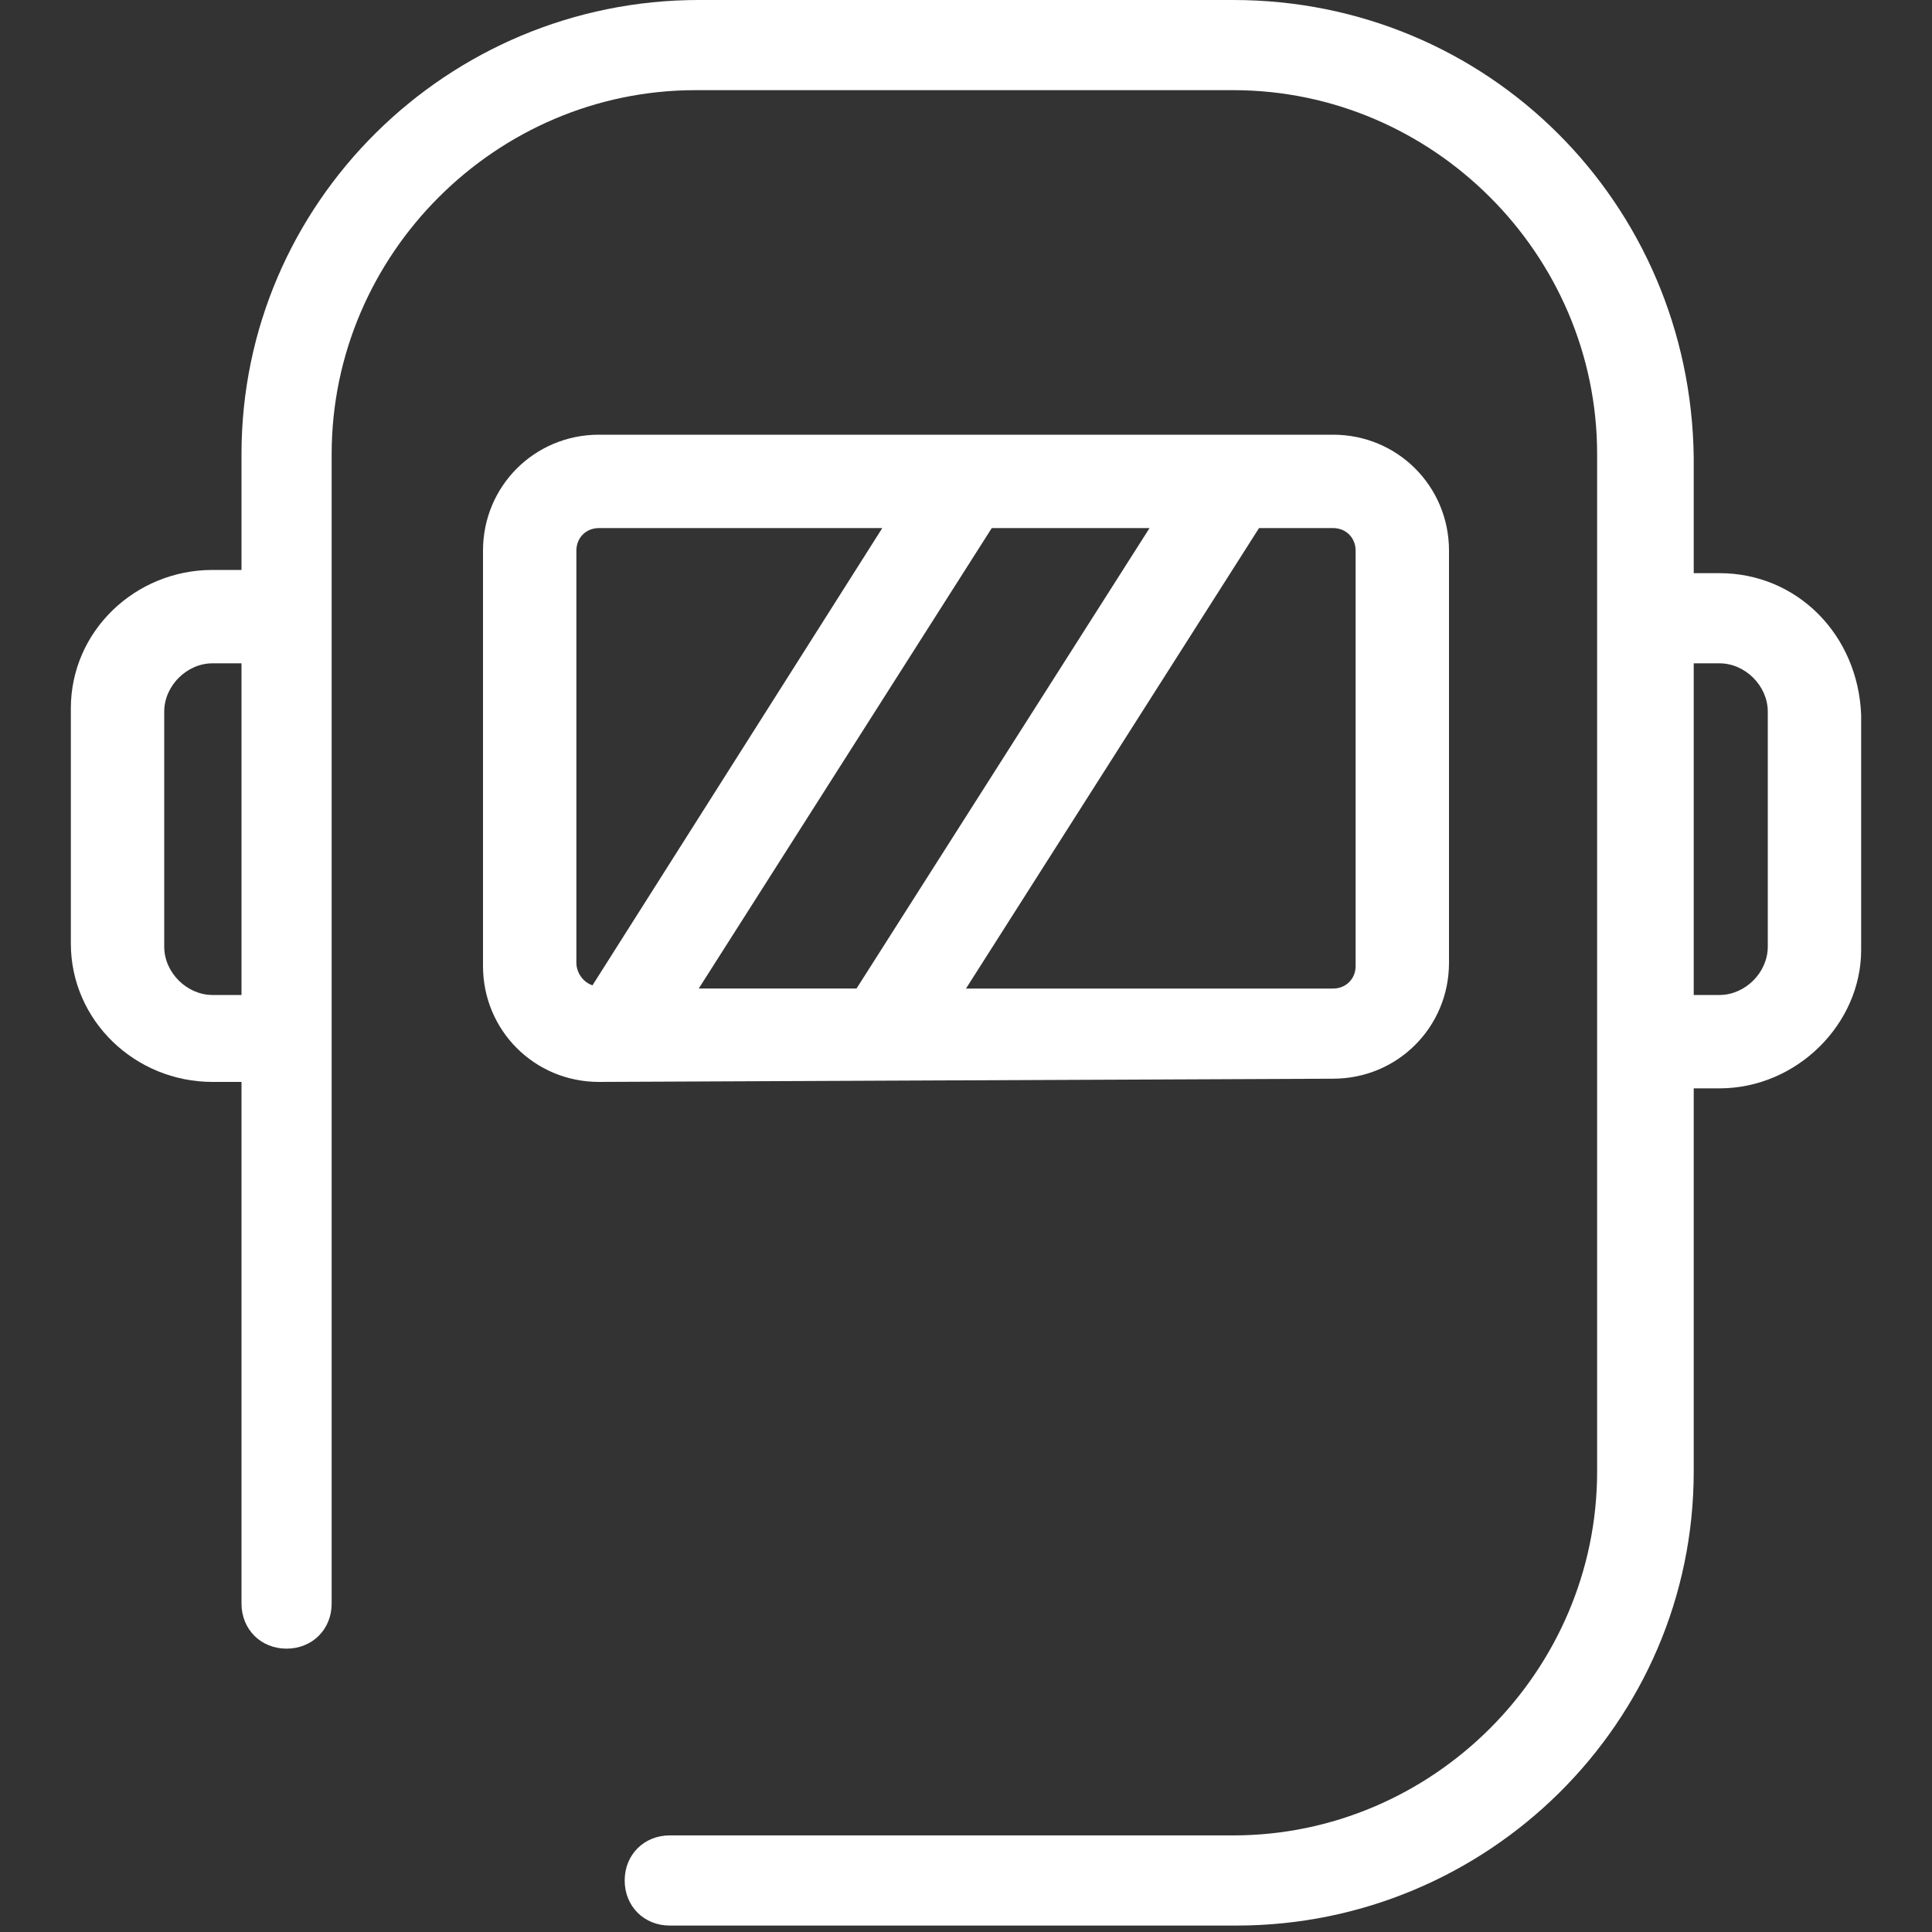
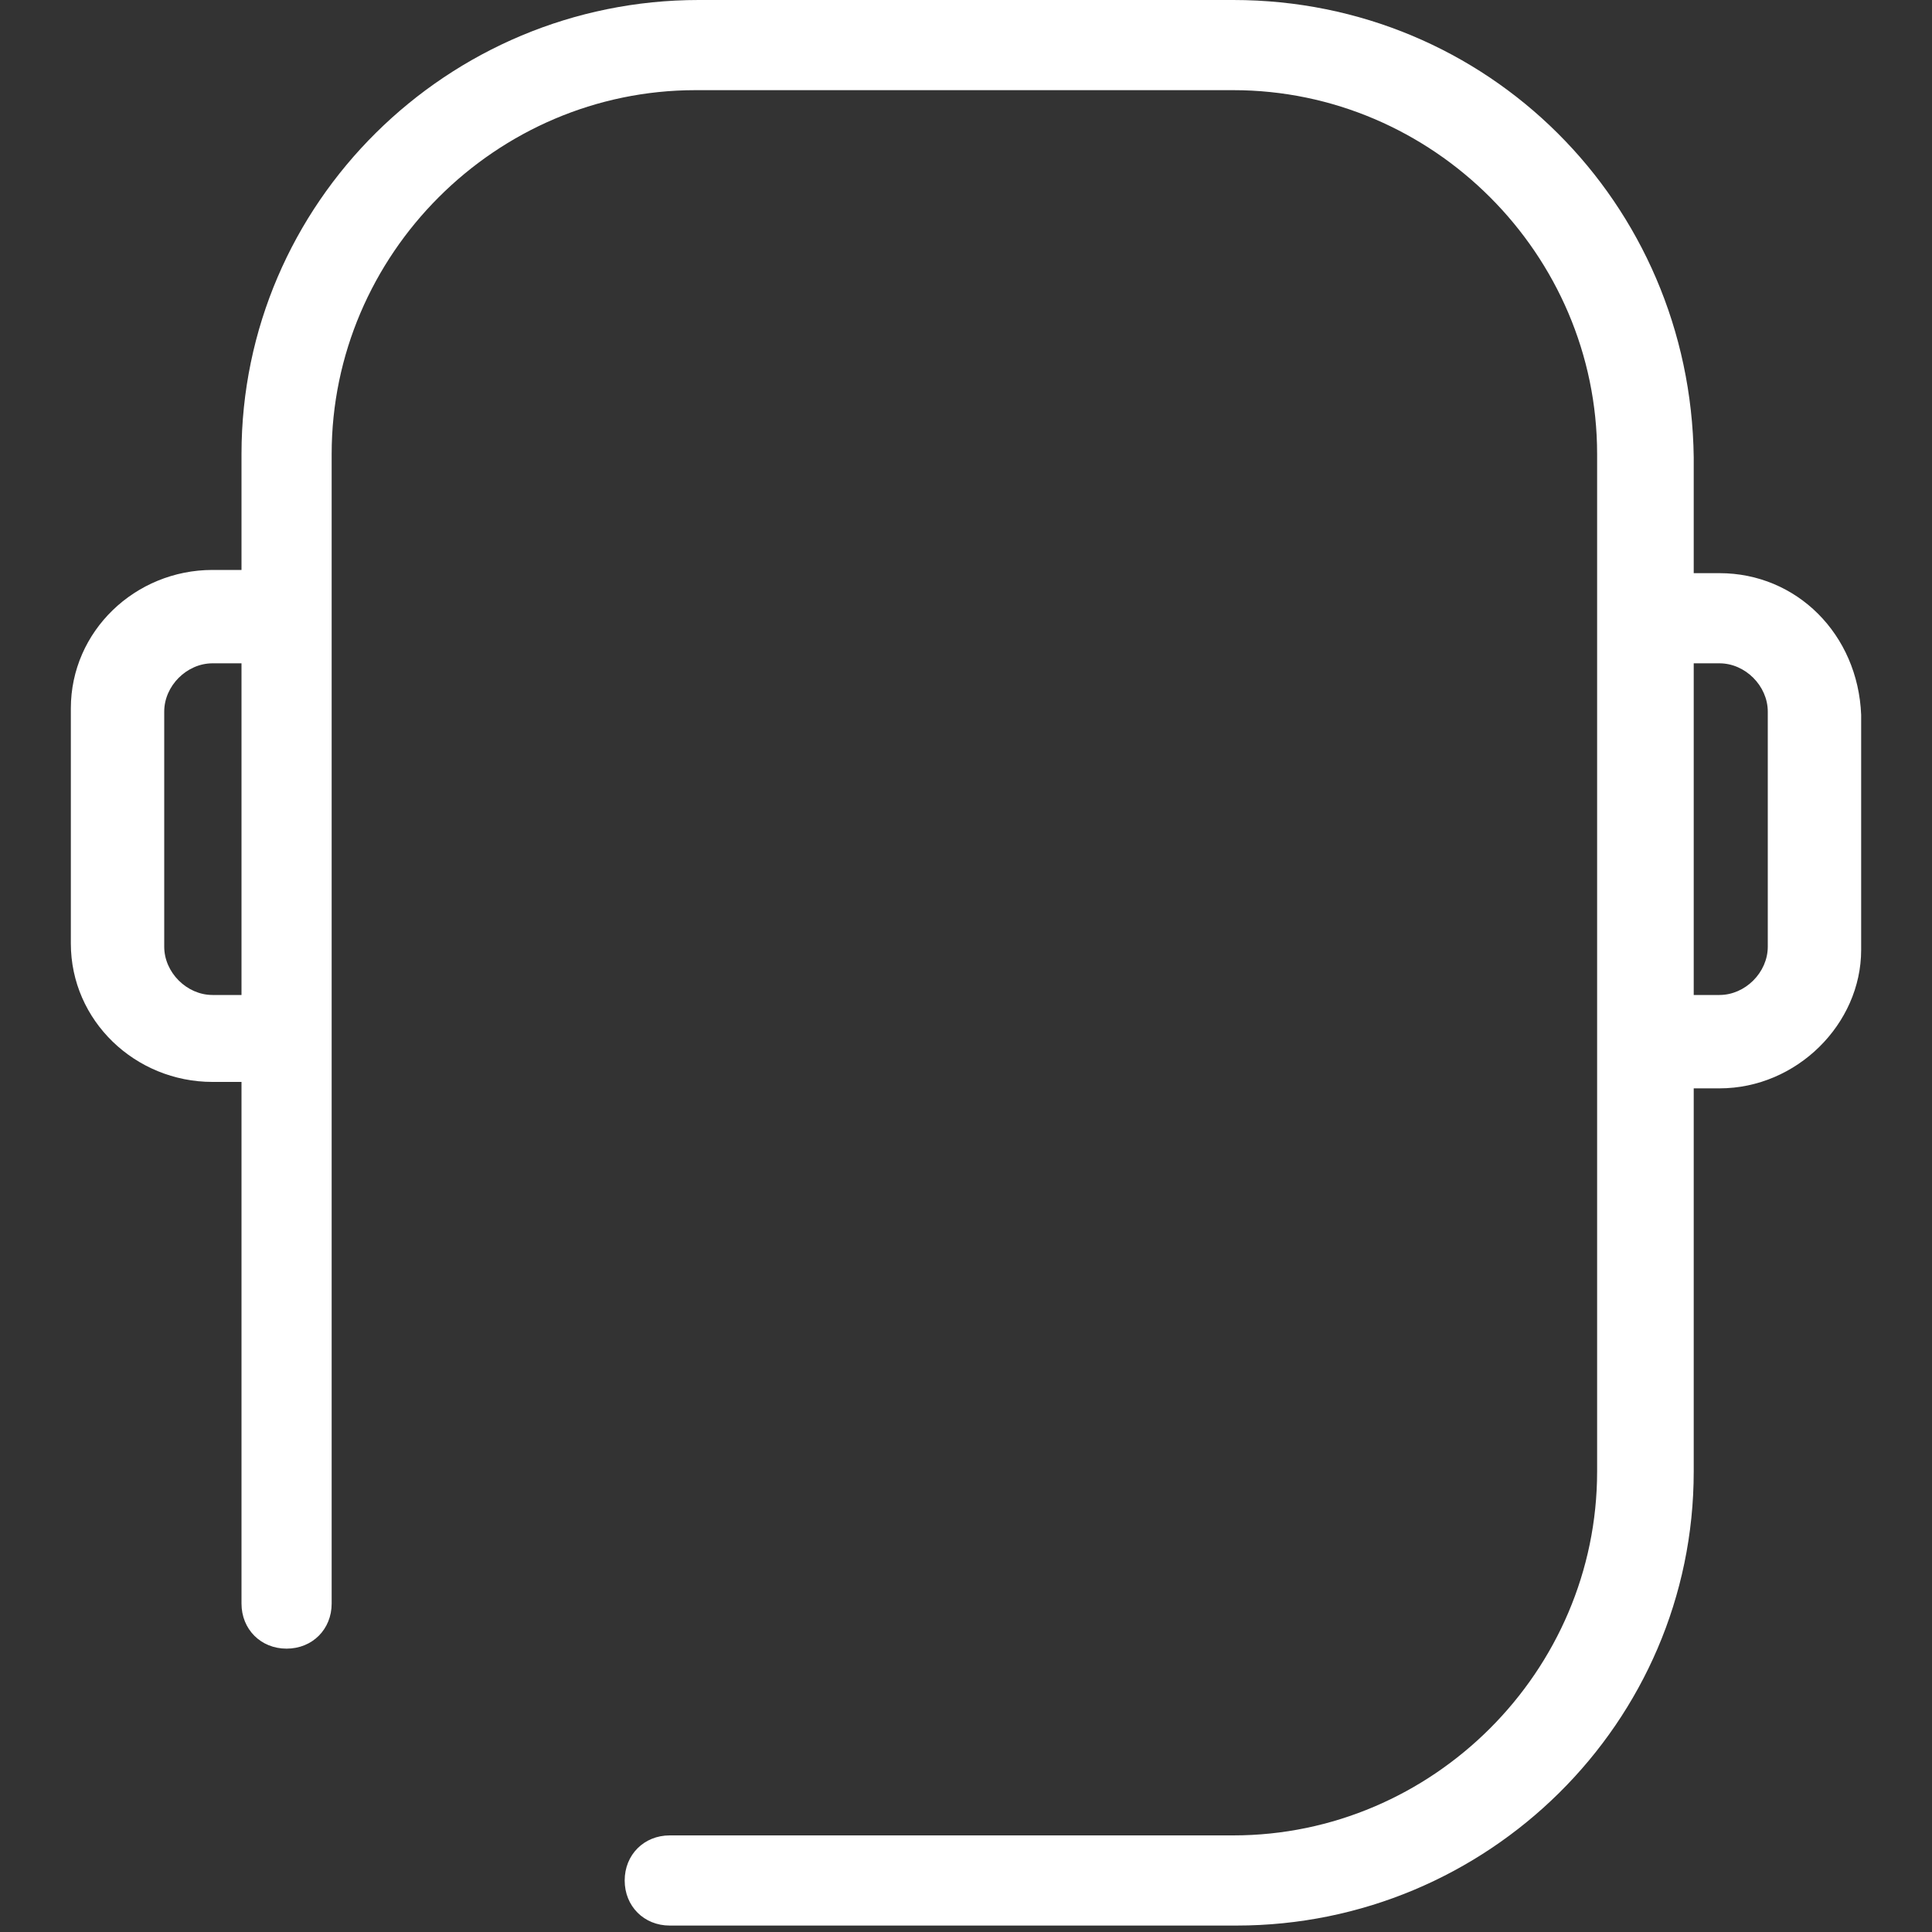
<svg xmlns="http://www.w3.org/2000/svg" id="Layer_1" viewBox="0 0 60 60">
  <rect x="0" y="0" width="60" height="60" fill="#333333" stroke="none" />
  <style>
    .st0{fill:#FFFFFF;}
  </style>
-   <path class="st0" d="M41.4 33.5c2 0 3.6-1.6 3.6-3.6V17.1c0-2-1.6-3.6-3.6-3.6H18.6c-2 0-3.6 1.6-3.6 3.6V30c0 2 1.6 3.6 3.6 3.6l22.8-.1zm-5.7-17.1l-9.1 14.3h-4.9l9.1-14.3h4.9zm6.4.7V30c0 .4-.3.7-.7.7H30l9.1-14.3h2.3c.4 0 .7.3.7.7zm-24.2 0c0-.4.3-.7.7-.7h8.8l-9 14.2c-.3-.1-.5-.4-.5-.7V17.1z" />
  <path class="st0" d="M53.4 17.8h-.8v-3.6C52.5 6.3 46.2 0 38.3 0H21.7C13.9 0 7.5 6.3 7.5 14.1v3.6h-.9c-2.4 0-4.4 1.9-4.4 4.3v7.3c0 2.4 2 4.3 4.4 4.3h.9v16.2c0 .8.6 1.4 1.4 1.4s1.4-.6 1.4-1.4V14.1c0-6.2 5.1-11.3 11.3-11.3h16.7c6.2 0 11.3 5.1 11.3 11.3v31.6c0 6.2-5.1 11.3-11.3 11.3H20.8c-.8 0-1.4.6-1.4 1.4 0 .8.6 1.4 1.4 1.4h17.6c7.8 0 14.2-6.3 14.2-14.1V33.8h.8c2.4 0 4.4-2 4.4-4.3v-7.3c-.1-2.5-2-4.4-4.4-4.4zM6.6 30.9c-.8 0-1.5-.7-1.5-1.5v-7.3c0-.8.7-1.5 1.5-1.5h.9v10.3h-.9zm48.3-1.5c0 .8-.7 1.5-1.5 1.5h-.8V20.6h.8c.8 0 1.5.7 1.5 1.5v7.3z" />
</svg>